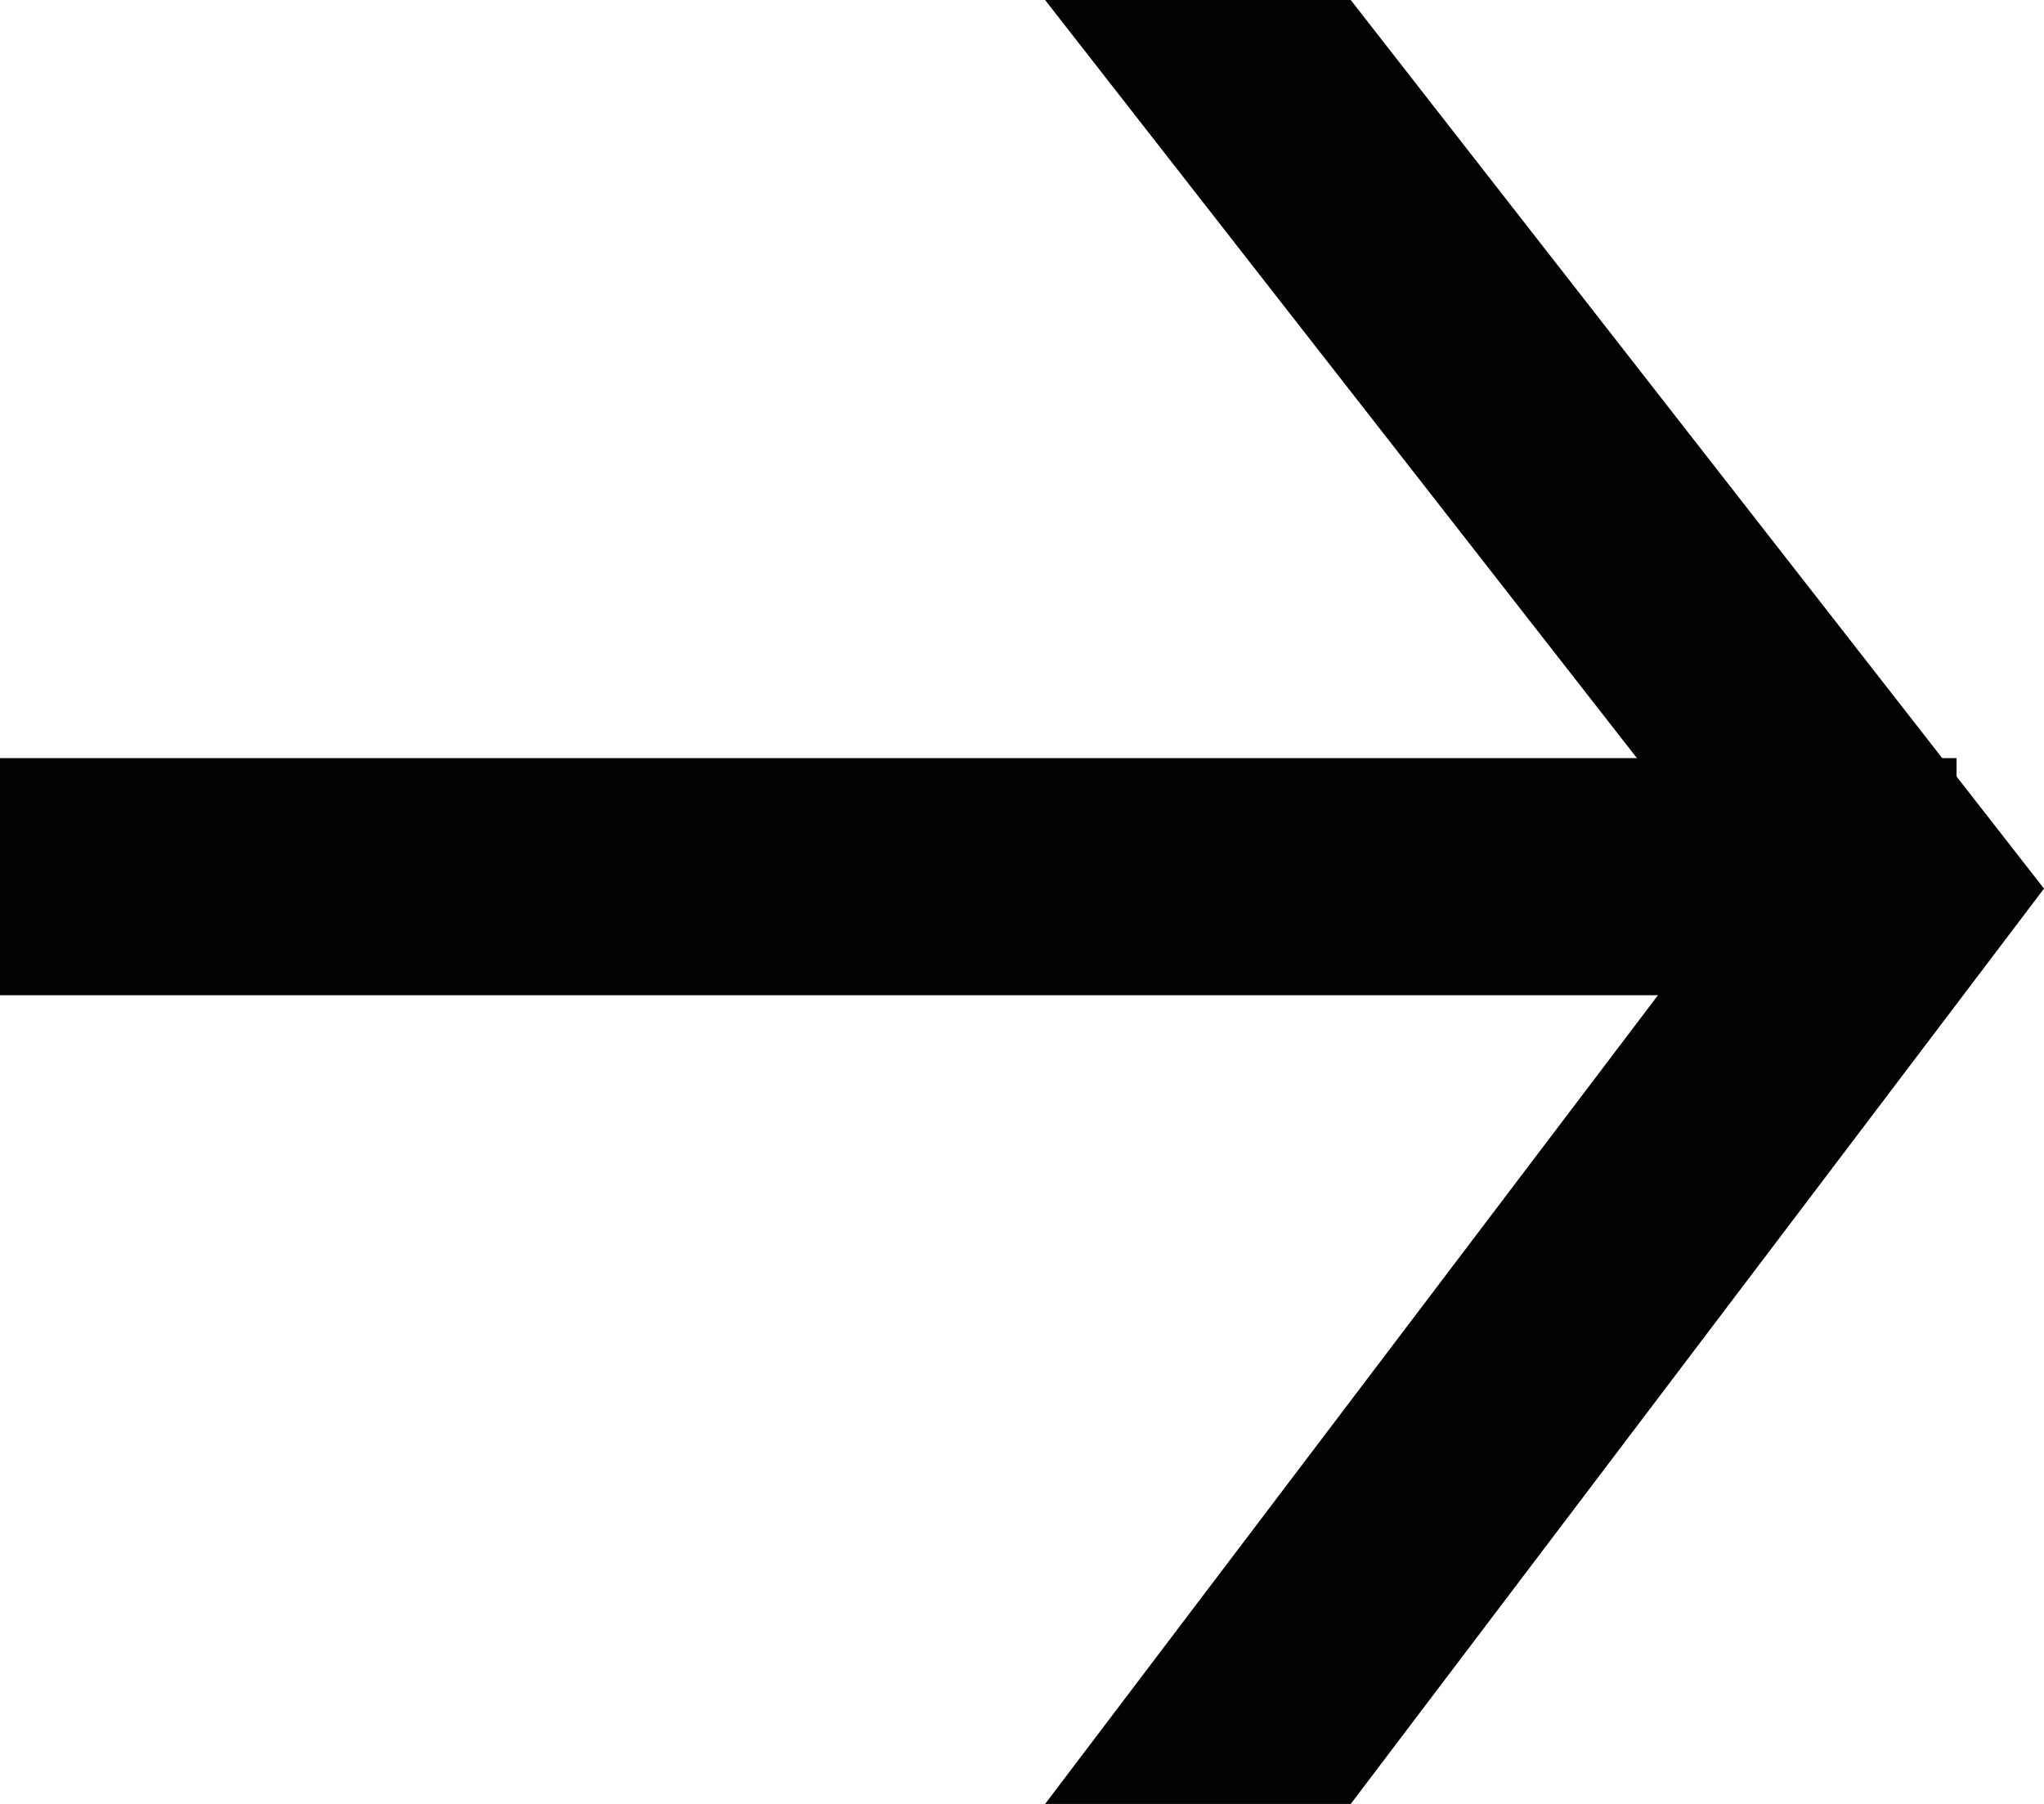
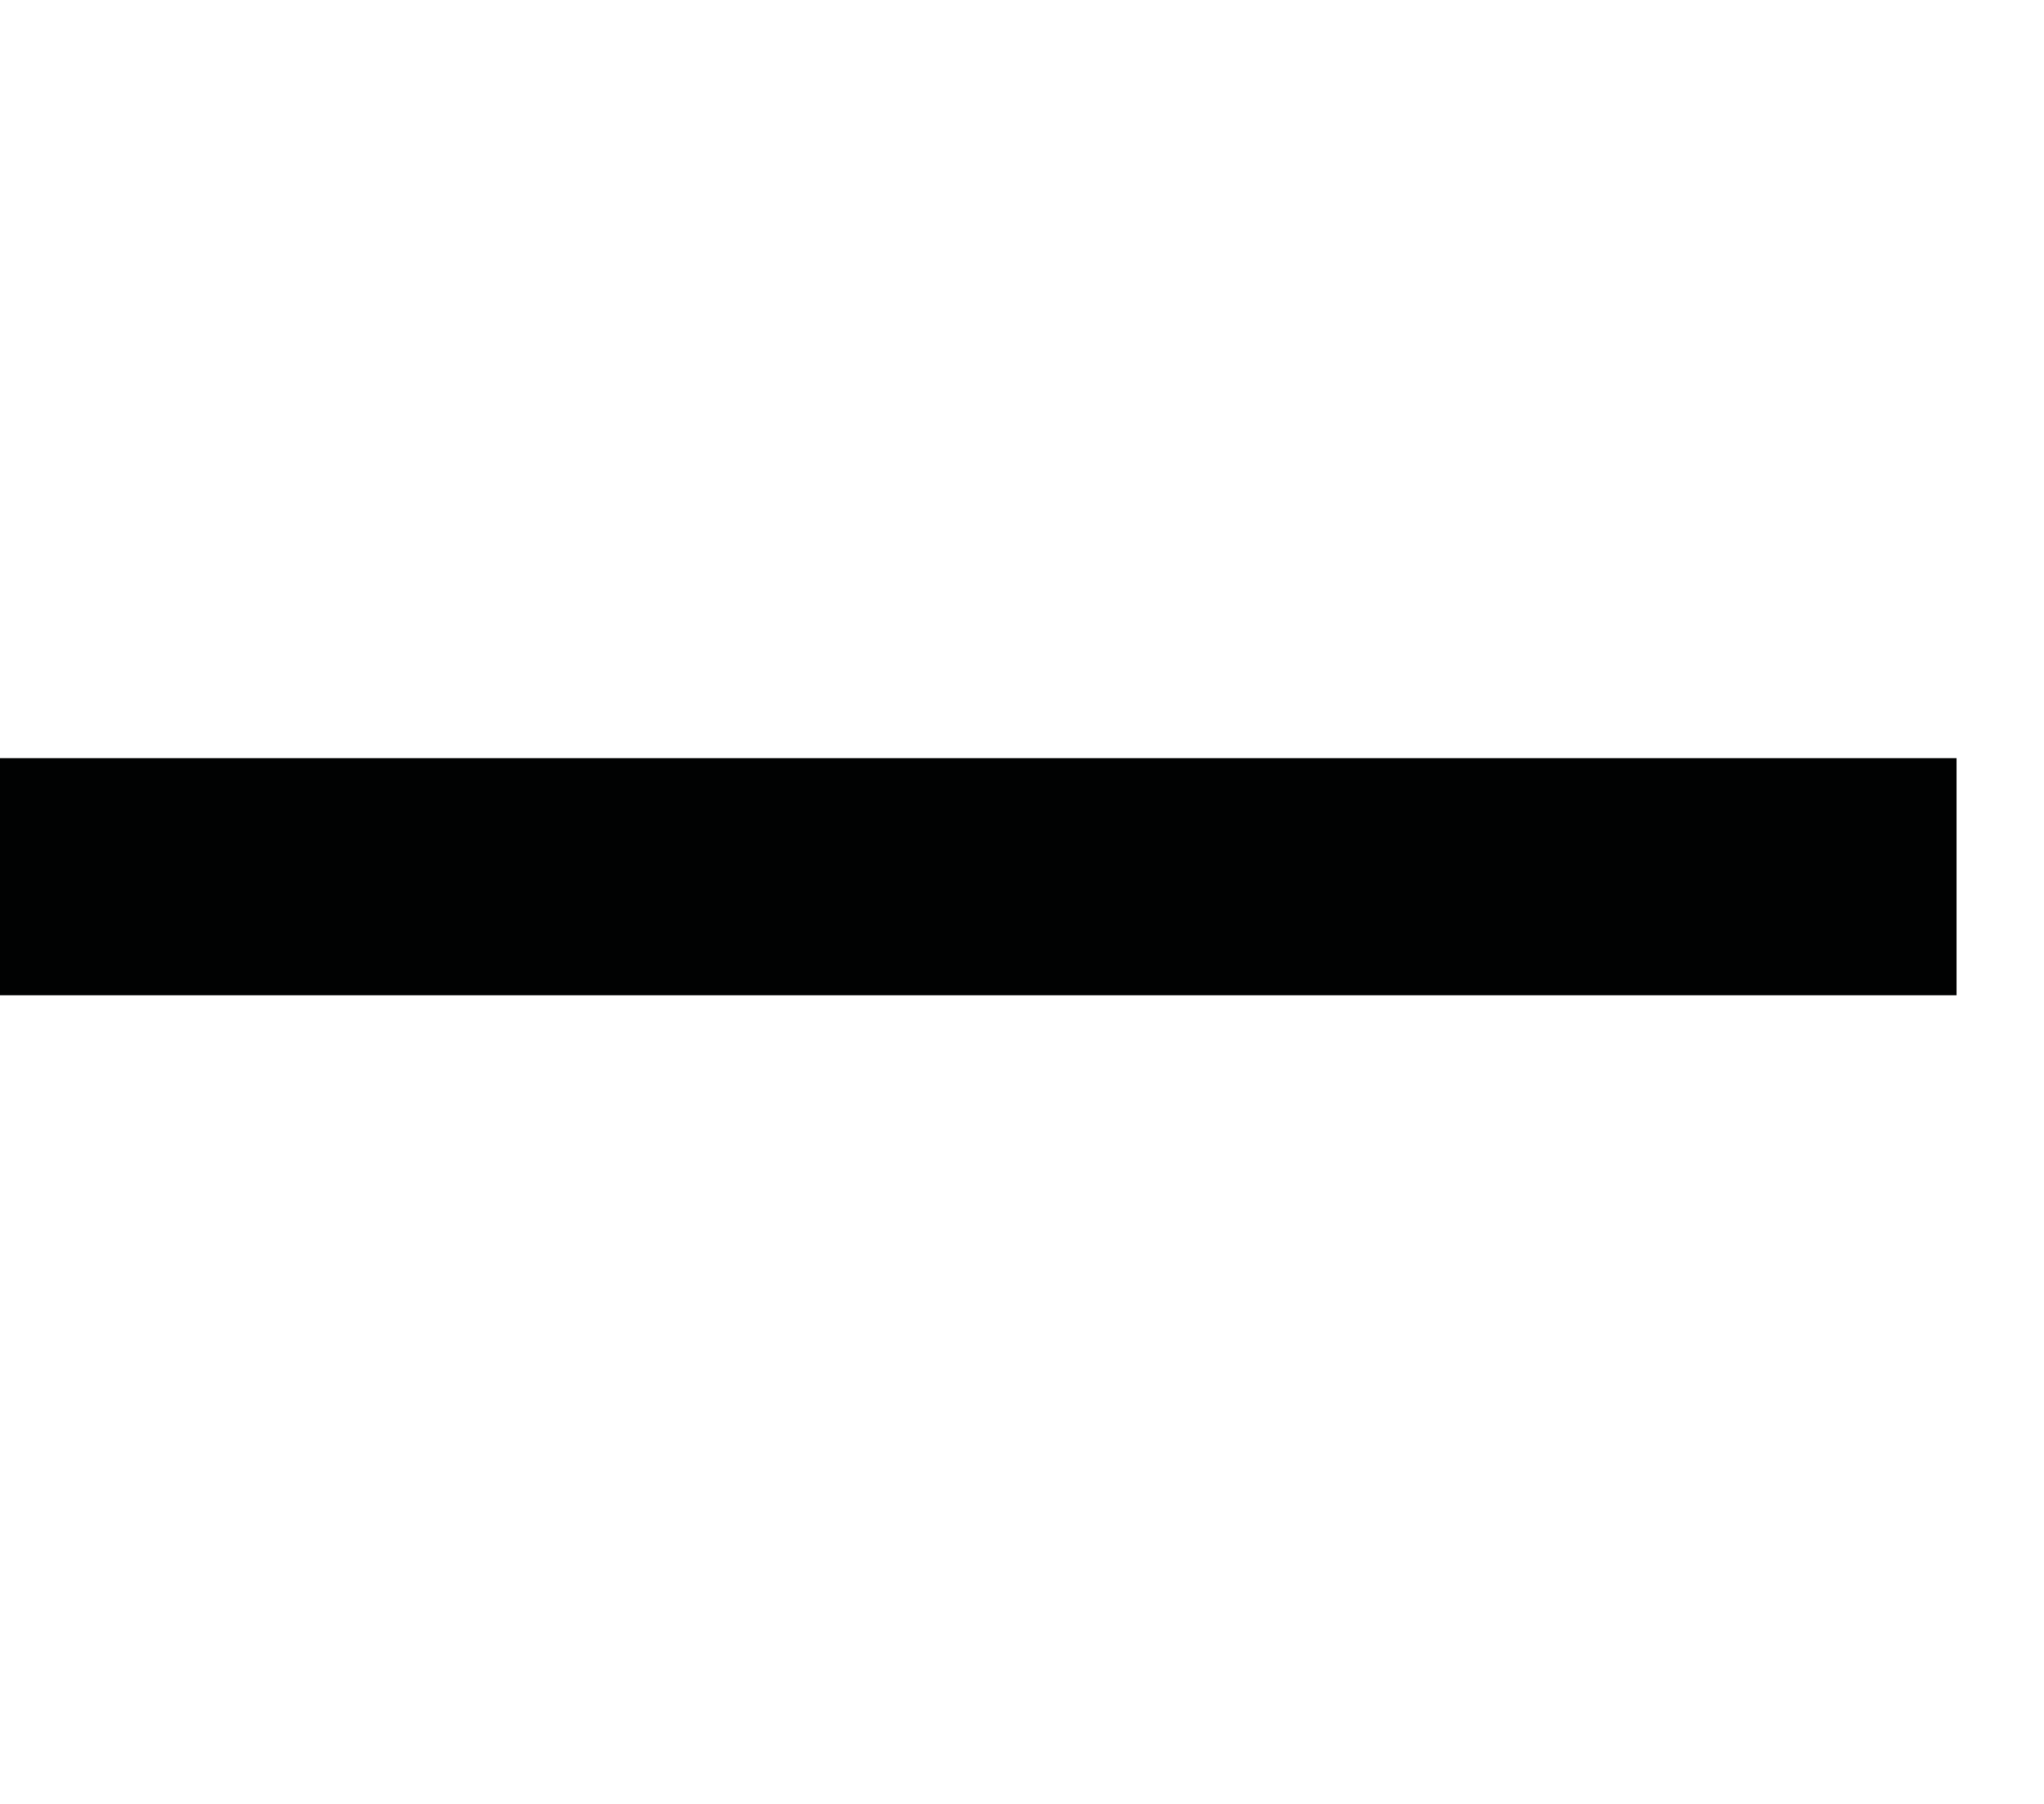
<svg xmlns="http://www.w3.org/2000/svg" width="34.475" height="30.434" viewBox="0 0 34.475 30.434">
  <g id="Group_64" data-name="Group 64" transform="translate(-0.286)">
    <rect id="Rectangle_51" data-name="Rectangle 51" width="33" height="4" transform="translate(0.286 12.79)" fill="#010202" />
-     <path id="Path_68" data-name="Path 68" d="M704.538,1043.357l11.7,14.991-11.7,15.443h5.155l11.693-15.443-11.693-14.991Z" transform="translate(-686.625 -1043.357)" fill="#010202" />
  </g>
</svg>